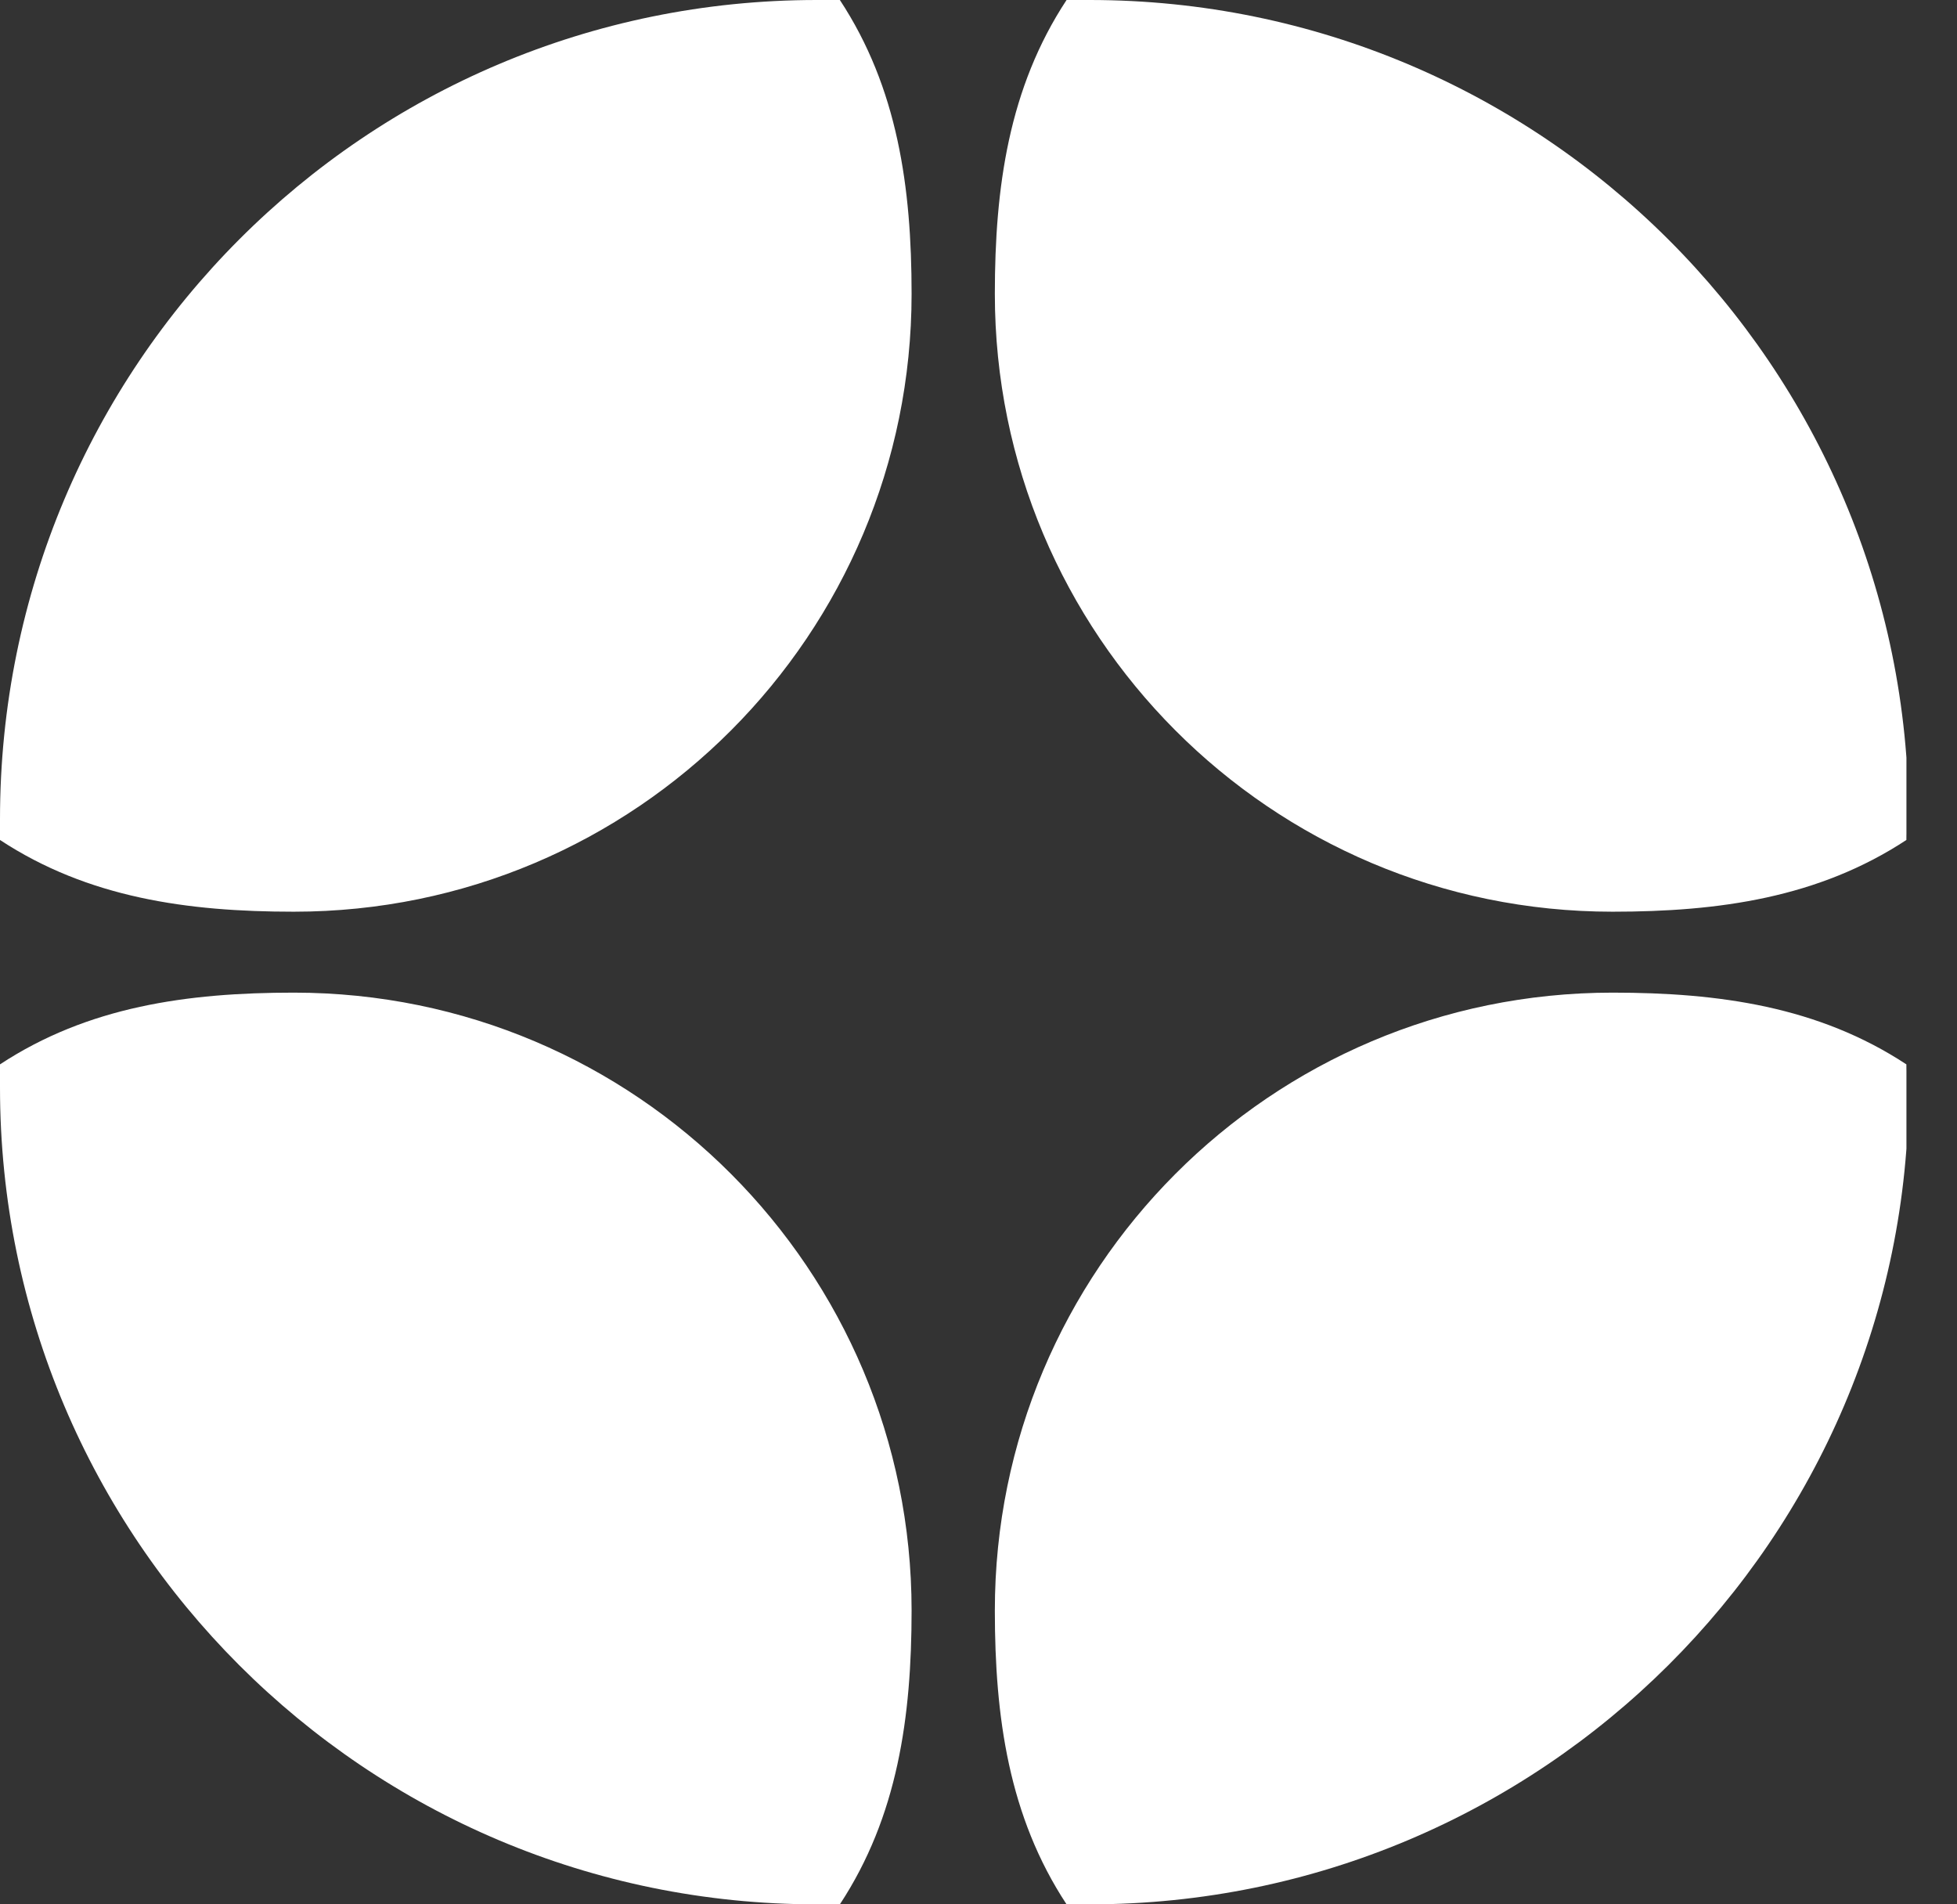
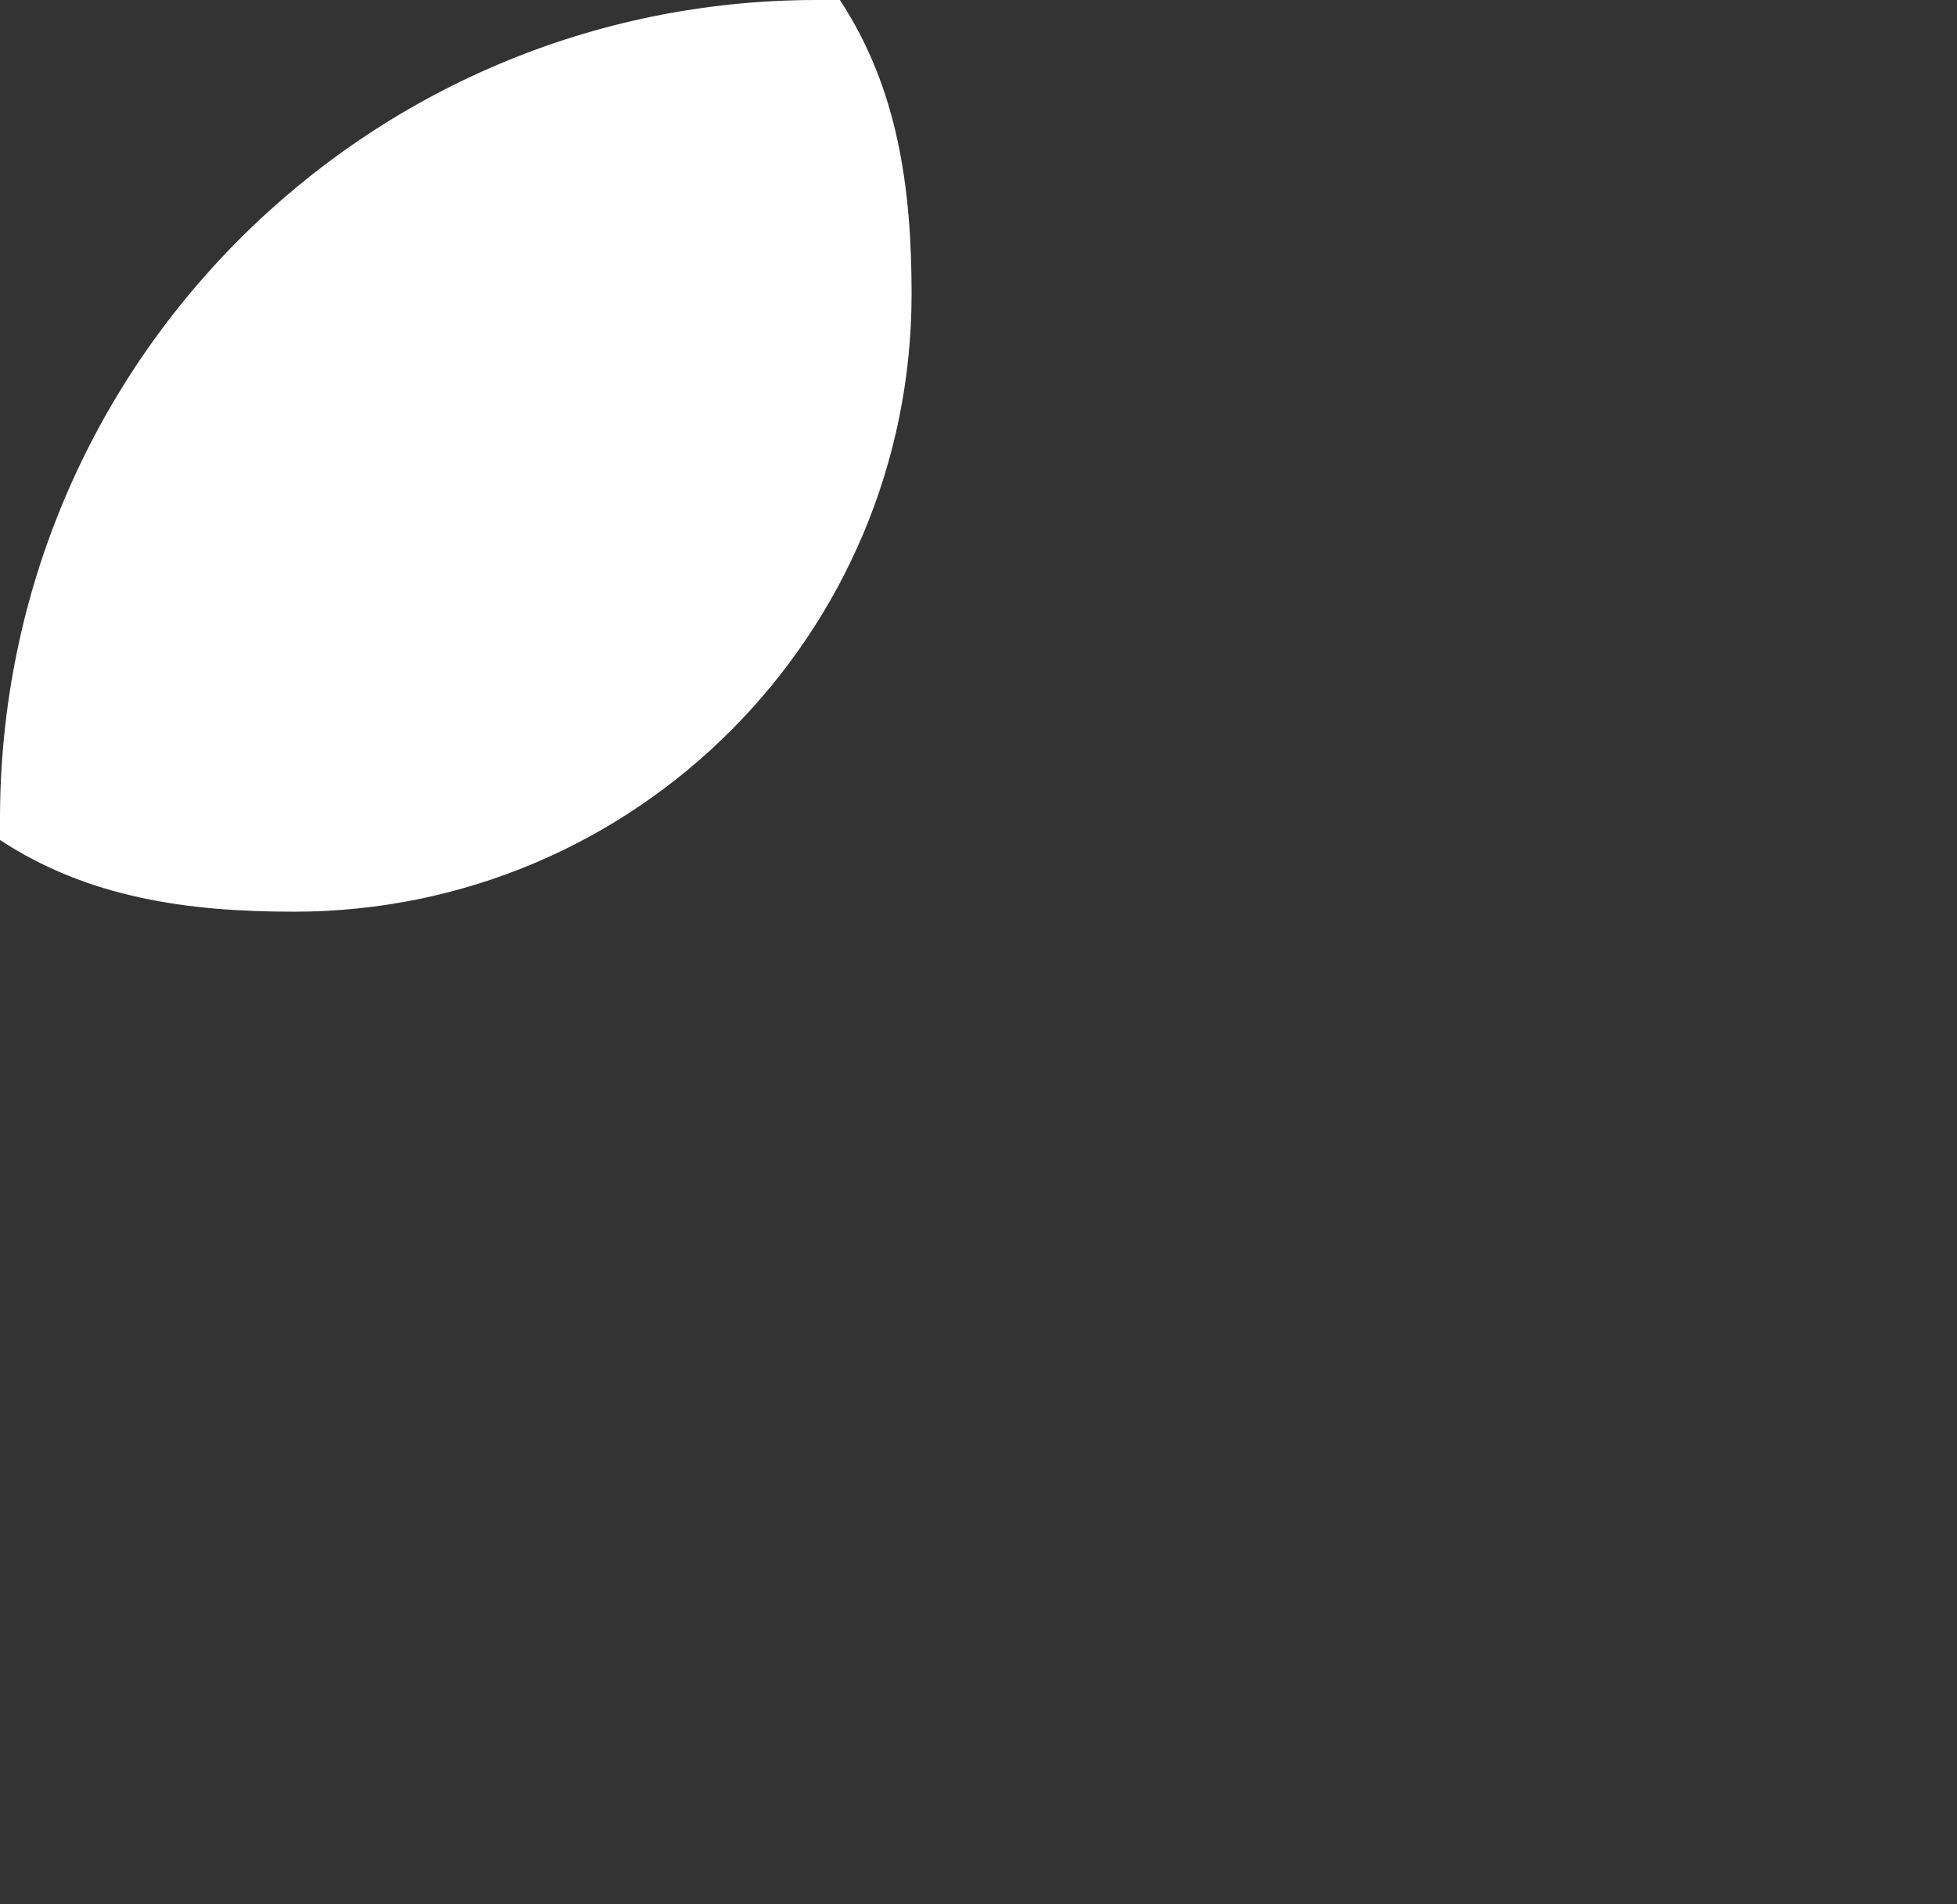
<svg xmlns="http://www.w3.org/2000/svg" width="37" height="36" viewBox="0 0 37 36" fill="none">
  <rect x="0" y="0" width="37" height="36" fill="#333333" stroke="none" />
  <g id="Frame" clip-path="url(#clip0_10711_11871)">
    <g id="Group">
      <g id="Group_2">
-         <path id="Vector" fill-rule="evenodd" clip-rule="evenodd" d="M36.043 20.121C34.381 19.028 32.5 18.765 30.488 18.765C24.014 18.765 18.809 24.015 18.809 30.445C18.809 32.457 19.071 34.338 20.165 36C20.296 36 20.471 36 20.602 36C29.132 36 36.087 29.089 36.087 20.559C36.043 20.428 36.043 20.253 36.043 20.121Z" fill="white" />
-         <path id="Vector_2" fill-rule="evenodd" clip-rule="evenodd" d="M0 20.121C1.662 19.028 3.543 18.765 5.555 18.765C12.029 18.765 17.235 24.015 17.235 30.445C17.235 32.457 16.972 34.338 15.879 36C15.747 36 15.572 36 15.441 36C6.911 36 0 29.089 0 20.559C0 20.428 0 20.253 0 20.121Z" fill="white" />
-       </g>
+         </g>
      <g id="Group_3">
-         <path id="Vector_3" fill-rule="evenodd" clip-rule="evenodd" d="M36.043 15.879C34.381 16.972 32.5 17.235 30.488 17.235C24.014 17.235 18.809 11.985 18.809 5.555C18.809 3.543 19.071 1.662 20.165 0C20.296 0 20.471 0 20.602 0C29.132 0 36.087 6.911 36.087 15.485C36.043 15.616 36.043 15.747 36.043 15.879Z" fill="white" />
        <path id="Vector_4" fill-rule="evenodd" clip-rule="evenodd" d="M0 15.879C1.662 16.972 3.543 17.235 5.555 17.235C12.029 17.235 17.235 11.985 17.235 5.555C17.235 3.543 16.972 1.662 15.879 0C15.747 0 15.572 0 15.441 0C6.911 0 0 6.911 0 15.485C0 15.616 0 15.747 0 15.879Z" fill="white" />
      </g>
    </g>
  </g>
  <defs>
    <clipPath id="clip0_10711_11871">
      <rect width="36.044" height="36" fill="white" />
    </clipPath>
  </defs>
</svg>